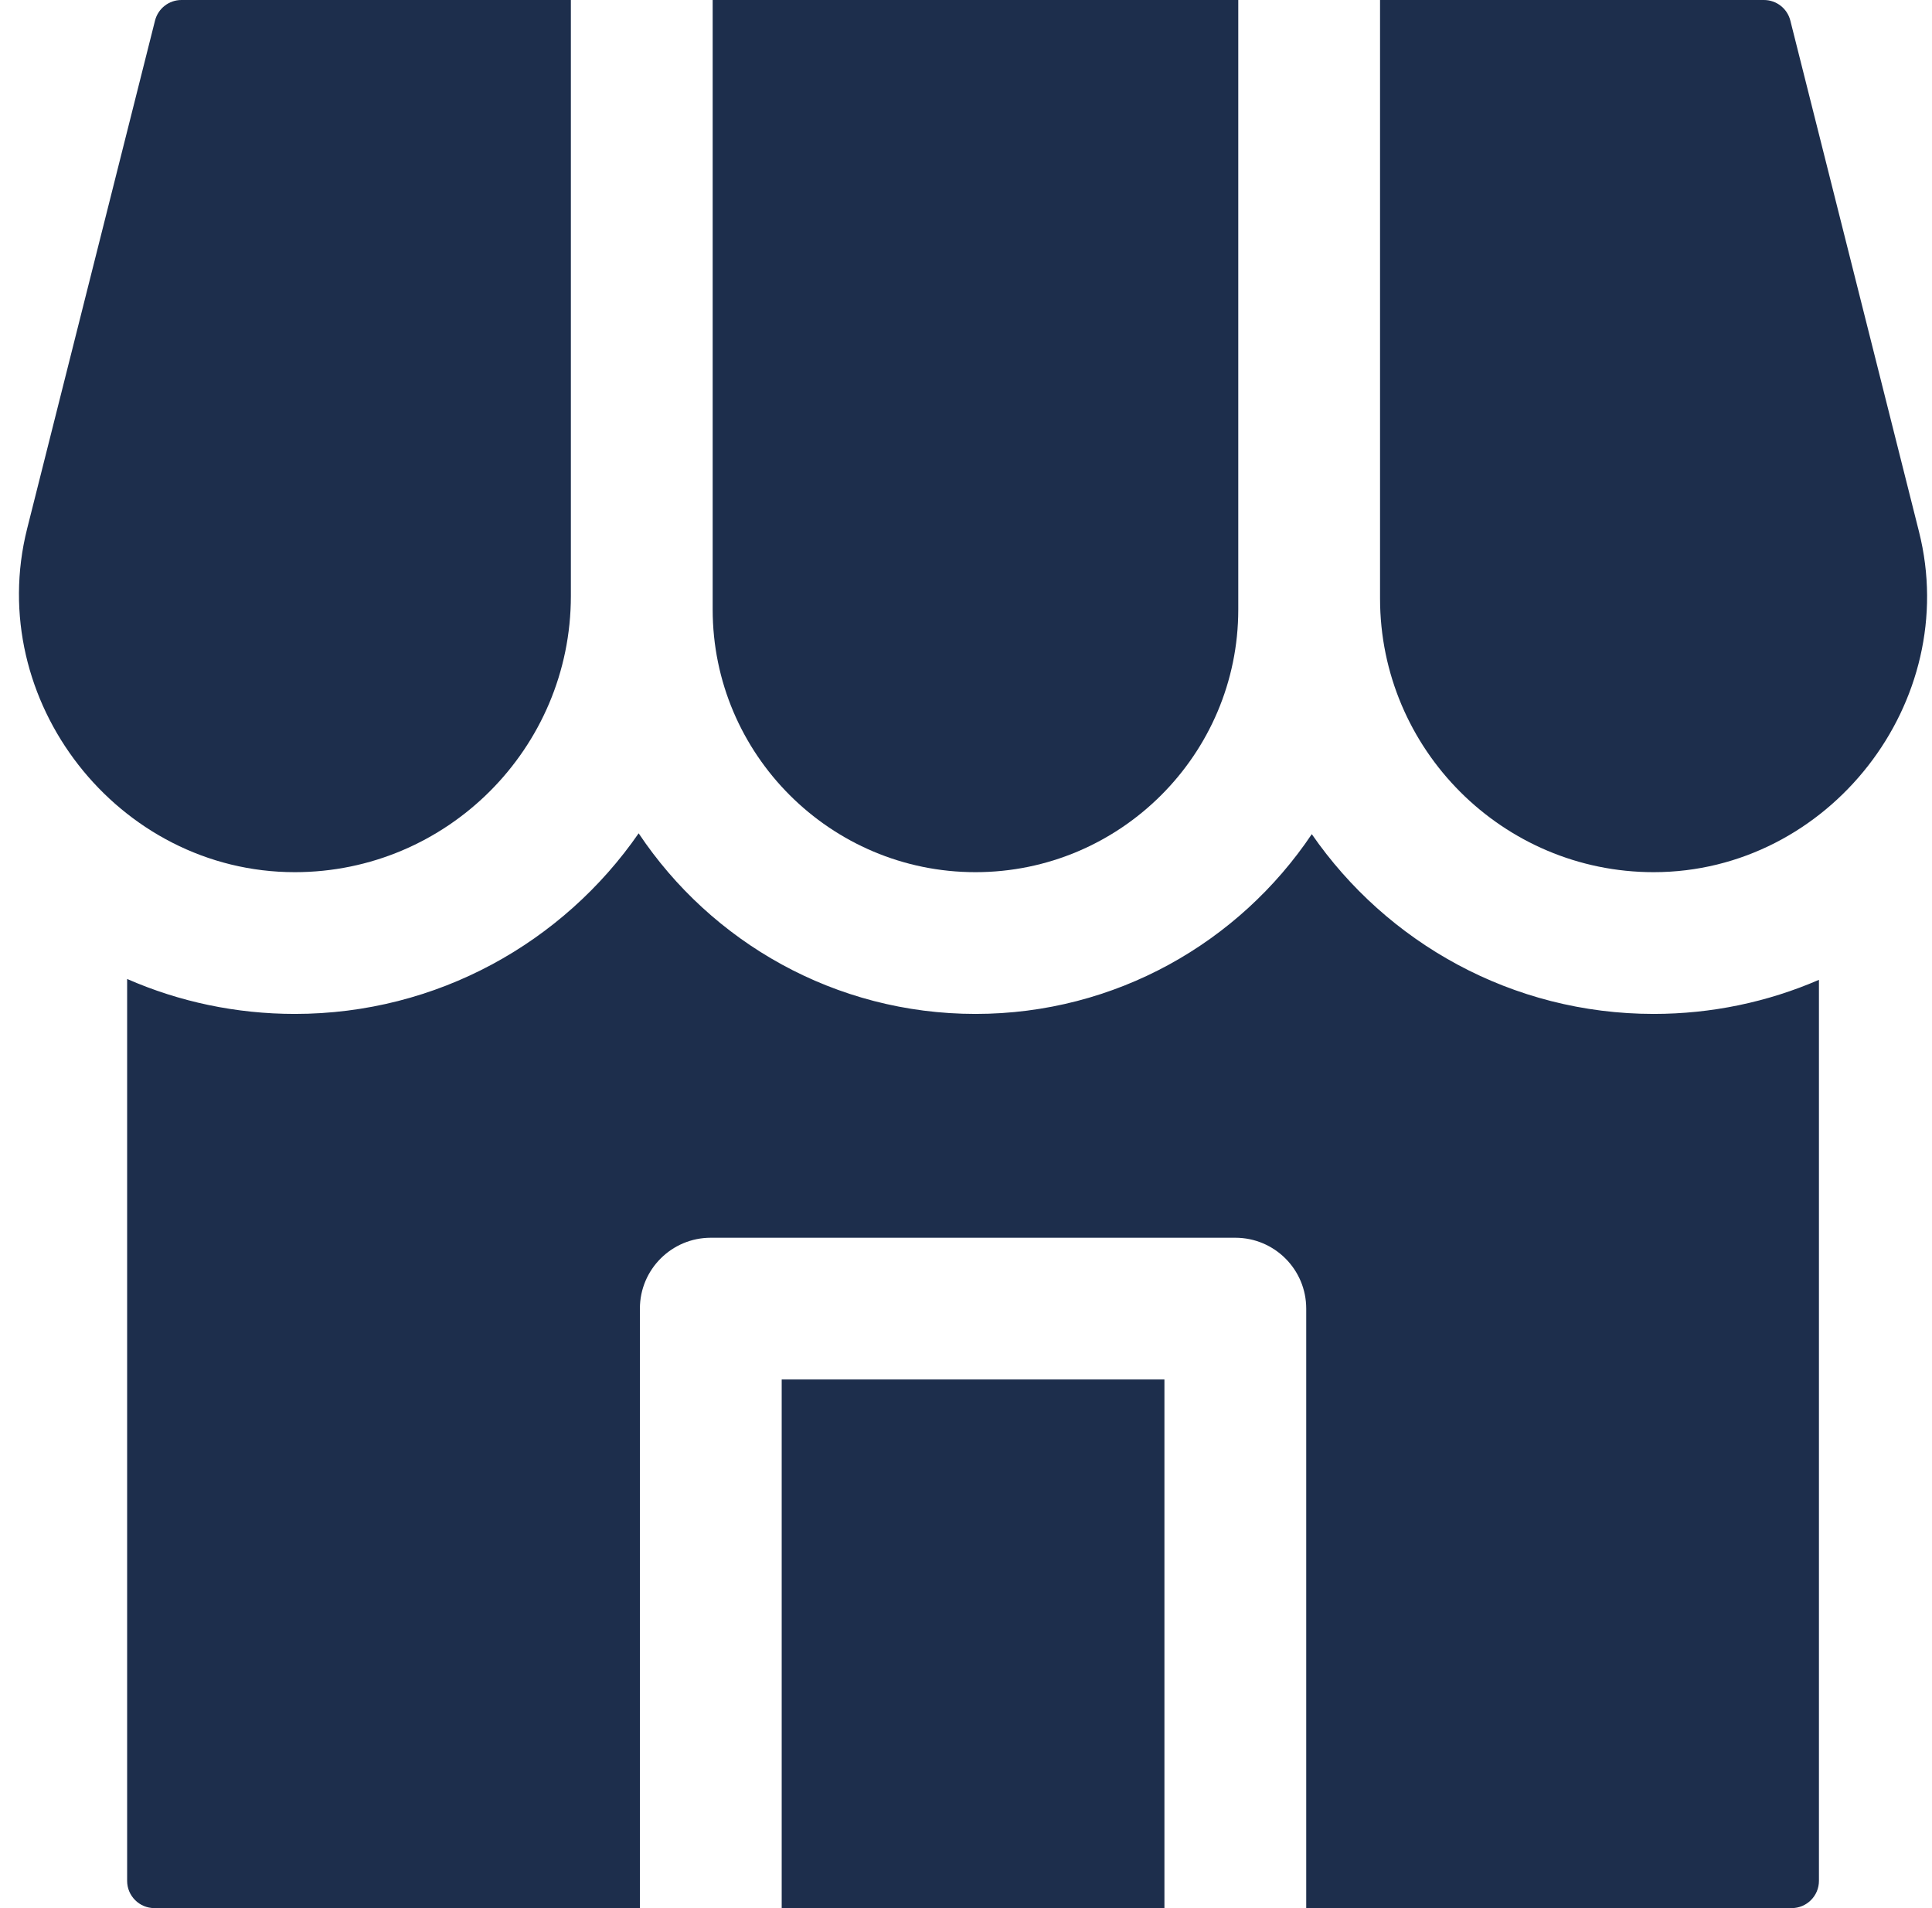
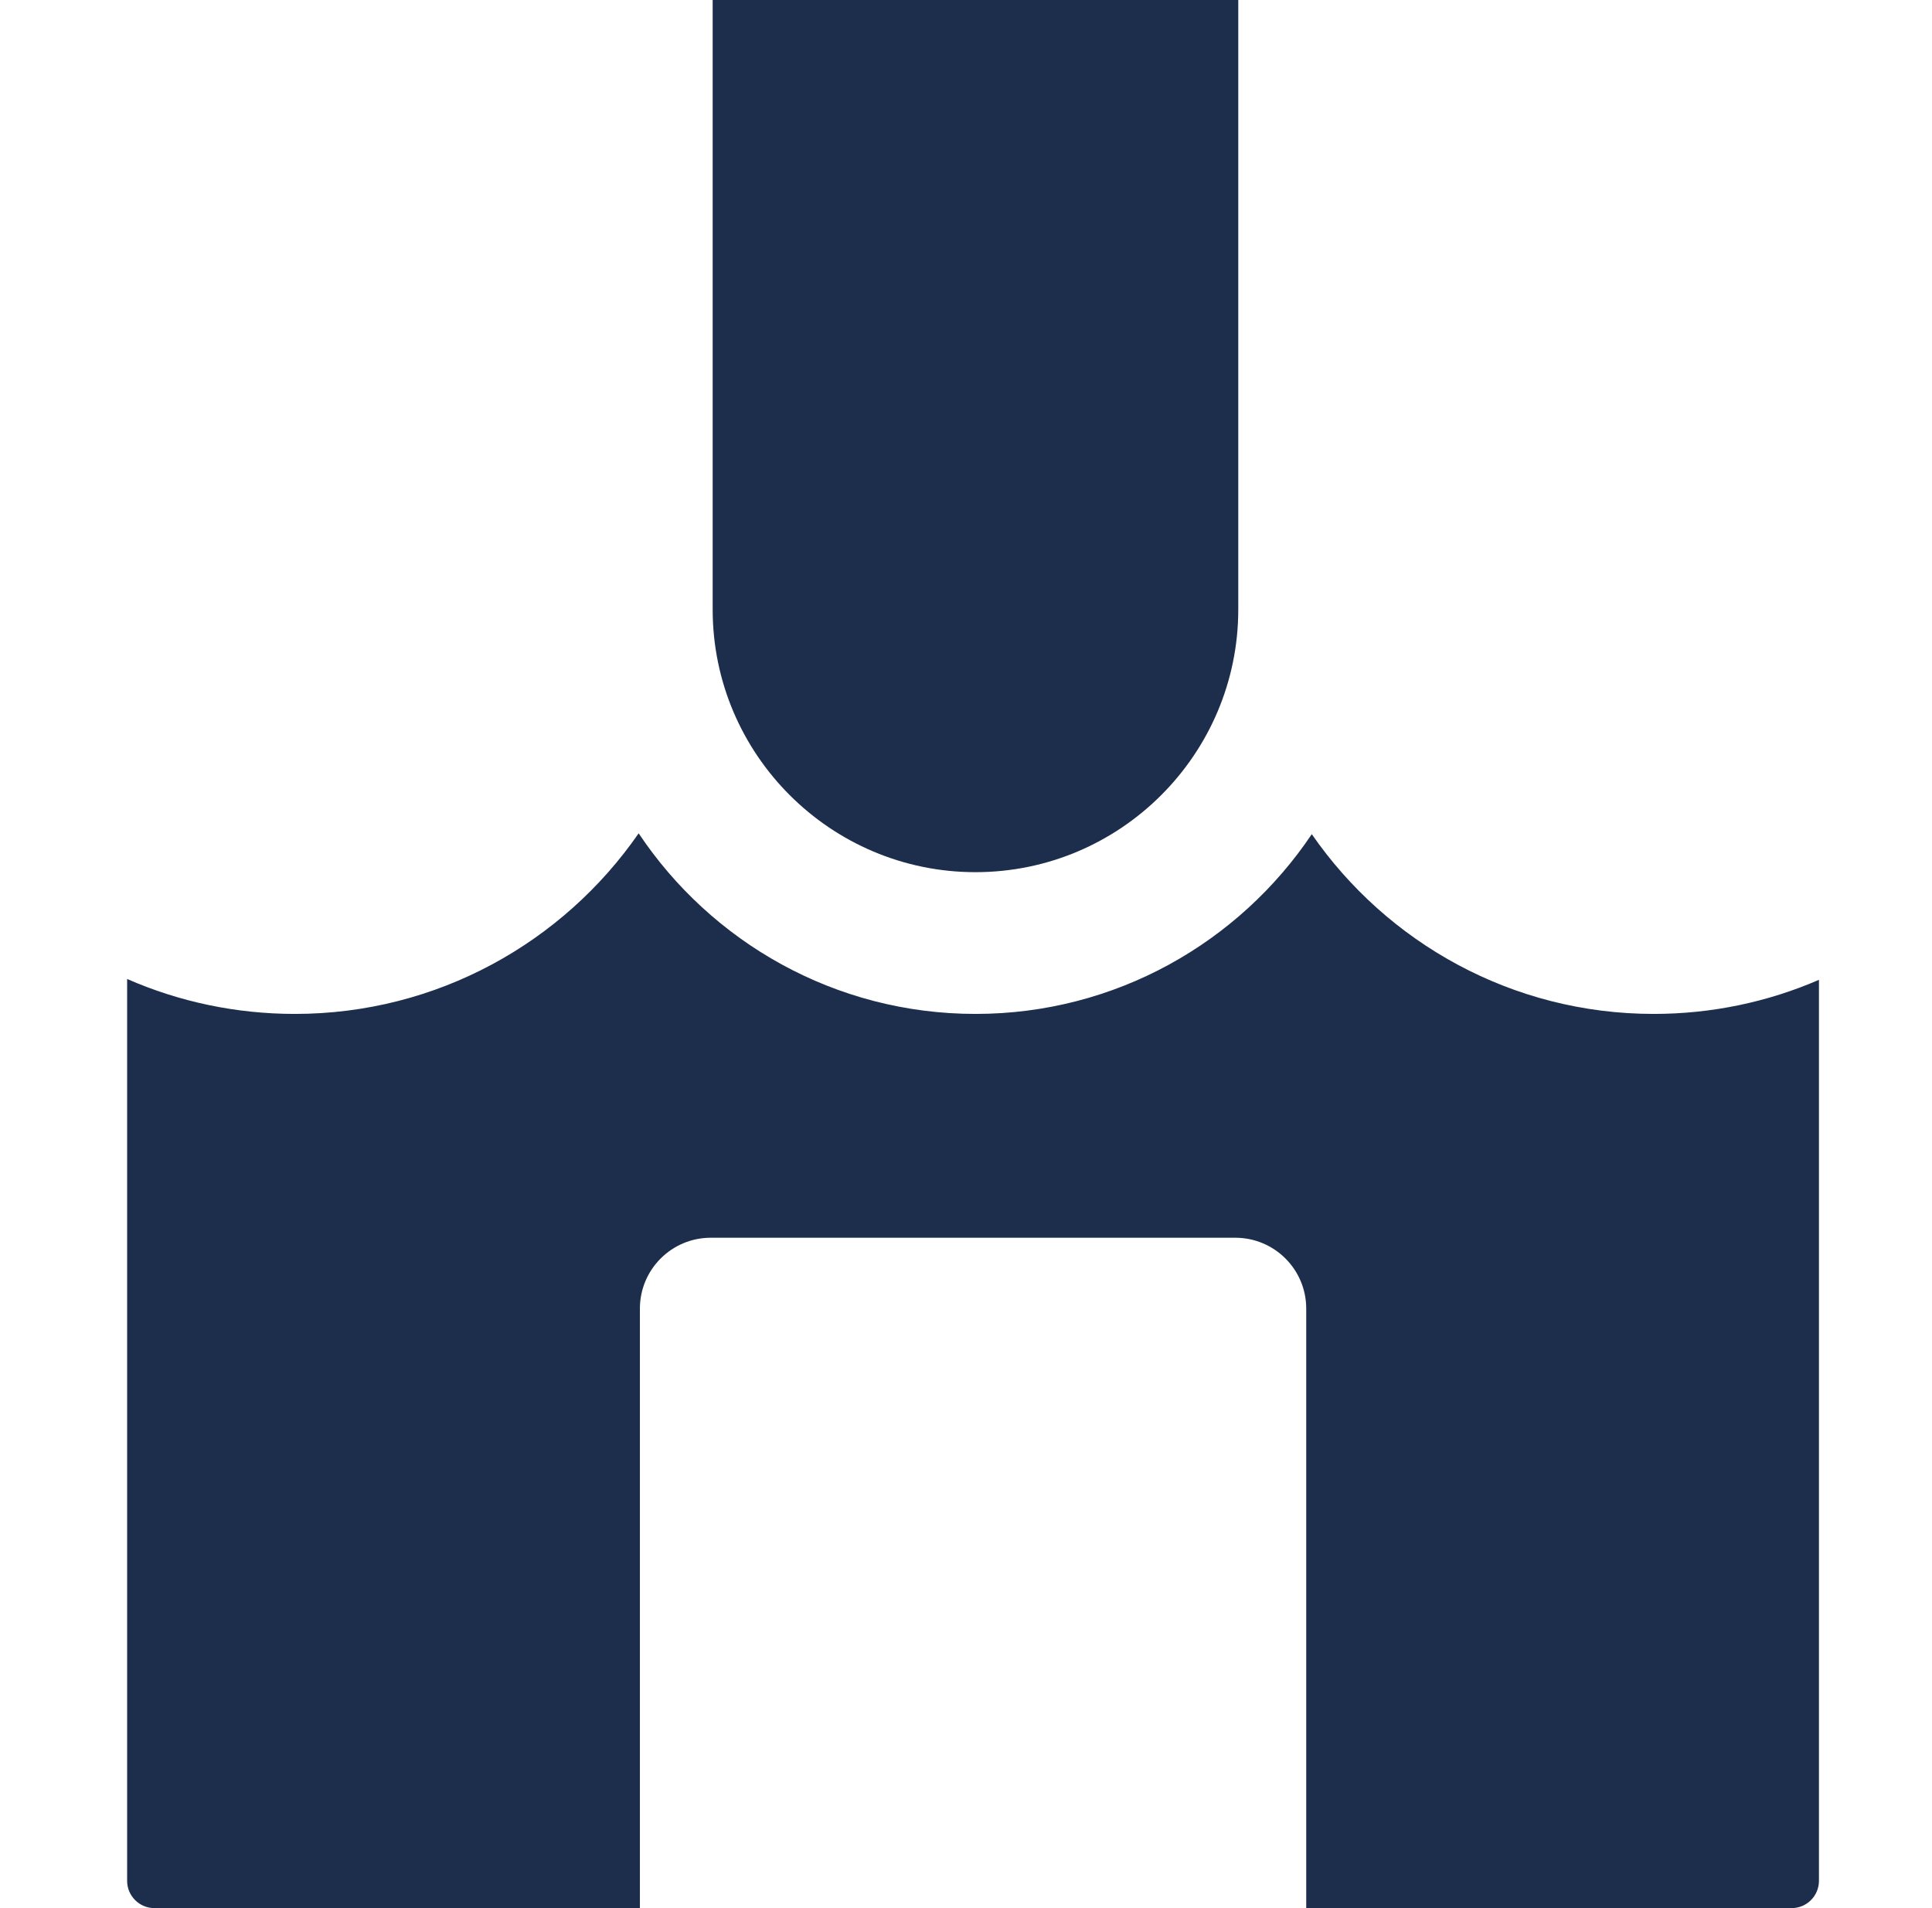
<svg xmlns="http://www.w3.org/2000/svg" width="81" height="80" viewBox="0 0 81 80" fill="none">
  <g clip-path="url(#clip0_144_1425)">
-     <path d="M7.608 0C7.083 0 6.628 0.355 6.499 0.864L1.138 22.164C-0.677 29.374 4.947 36.569 12.361 36.567C18.743 36.567 23.934 31.374 23.934 24.991V0L7.608 0Z" fill="#1D2E4C" />
    <path d="M29.879 0V25.553C29.879 31.626 34.822 36.567 40.897 36.567C46.972 36.567 51.915 31.626 51.915 25.553V0L29.879 0Z" fill="#1D2E4C" />
-     <path d="M57.859 0V25.093C57.859 31.42 63.005 36.567 69.331 36.567C76.673 36.567 82.252 29.432 80.455 22.292L75.061 0.864C74.933 0.355 74.477 0 73.952 0L57.859 0Z" fill="#1D2E4C" />
-     <path d="M32.773 57.836H48.819V80H32.773V57.836Z" fill="#1D2E4C" />
    <path d="M69.332 42.51C63.395 42.51 58.142 39.523 54.997 34.973C51.95 39.515 46.768 42.51 40.898 42.51C35.014 42.51 29.82 39.499 26.776 34.938C23.612 39.51 18.331 42.51 12.362 42.51C9.907 42.51 7.521 42.005 5.33 41.045V78.858C5.33 79.488 5.843 80 6.473 80H26.828V54.865C26.828 53.224 28.159 51.894 29.8 51.894H51.791C53.433 51.894 54.764 53.224 54.764 54.865V80H75.117C75.747 80 76.26 79.488 76.26 78.857V41.081C74.099 42.017 71.749 42.51 69.332 42.51V42.51Z" fill="#1D2E4C" />
  </g>
  <defs>
    <clipPath id="clip0_144_1425">
      <rect width="80" height="80" fill="white" transform="translate(0.795)" />
    </clipPath>
  </defs>
</svg>